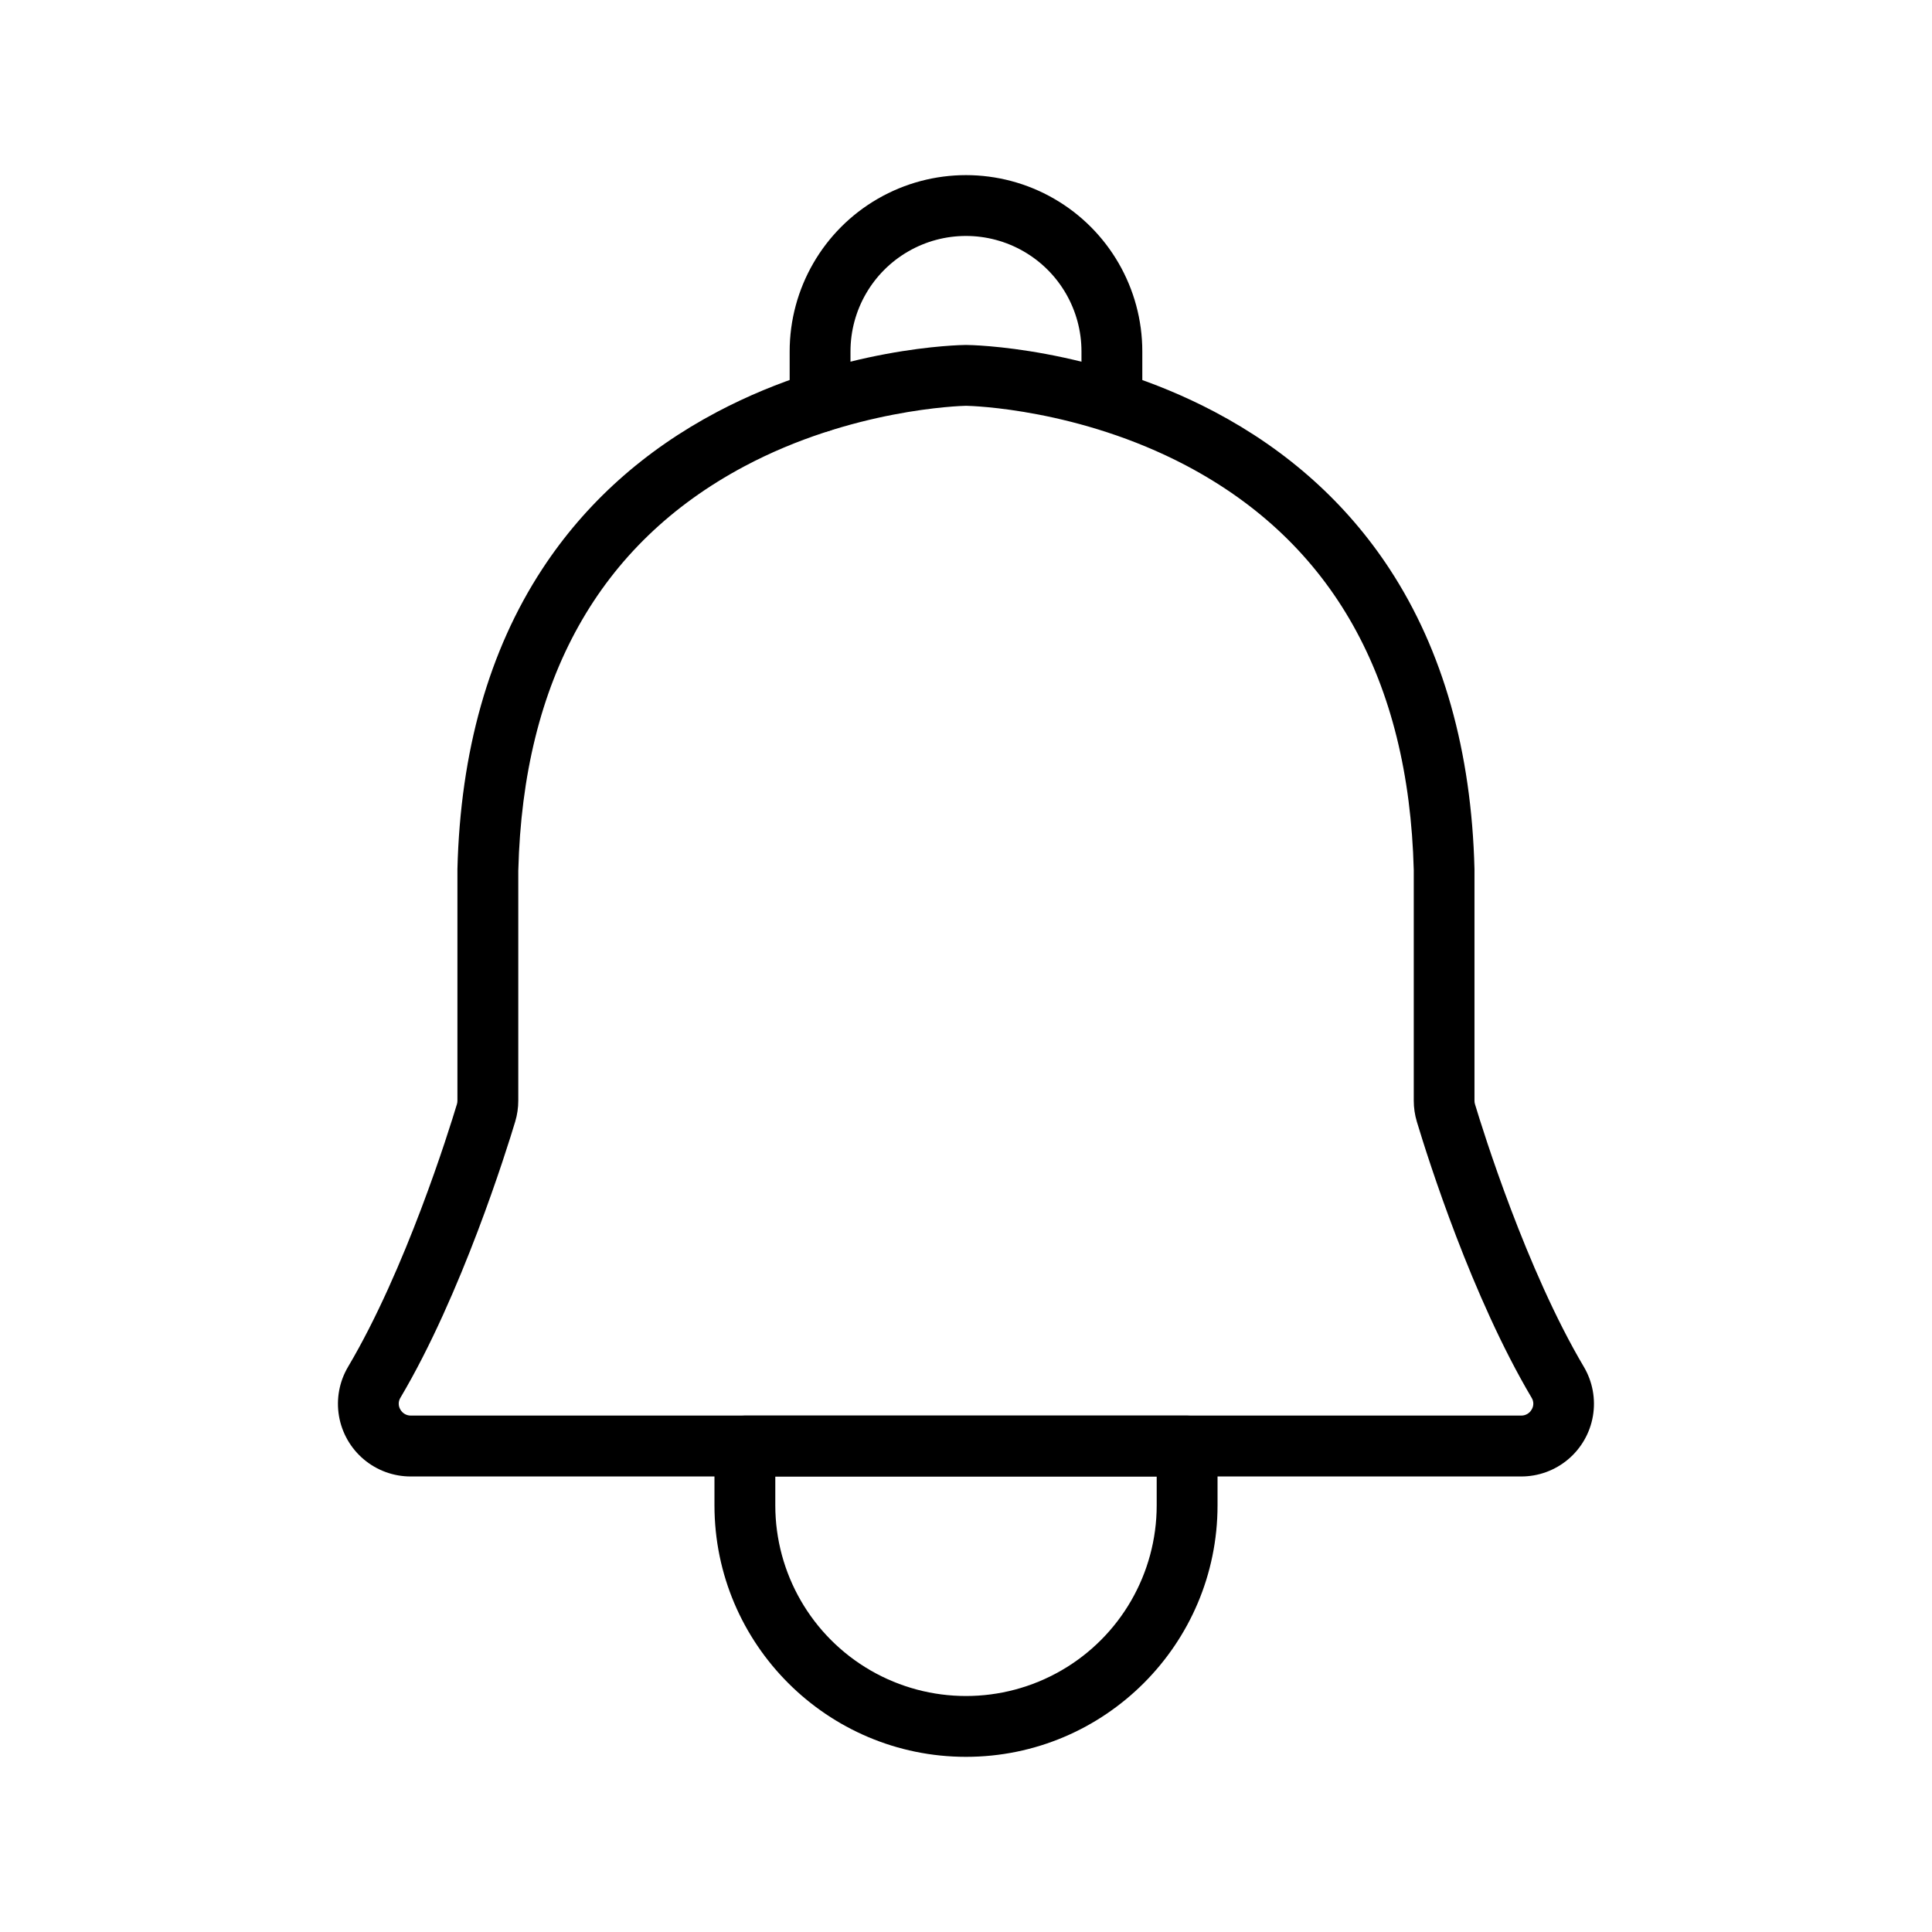
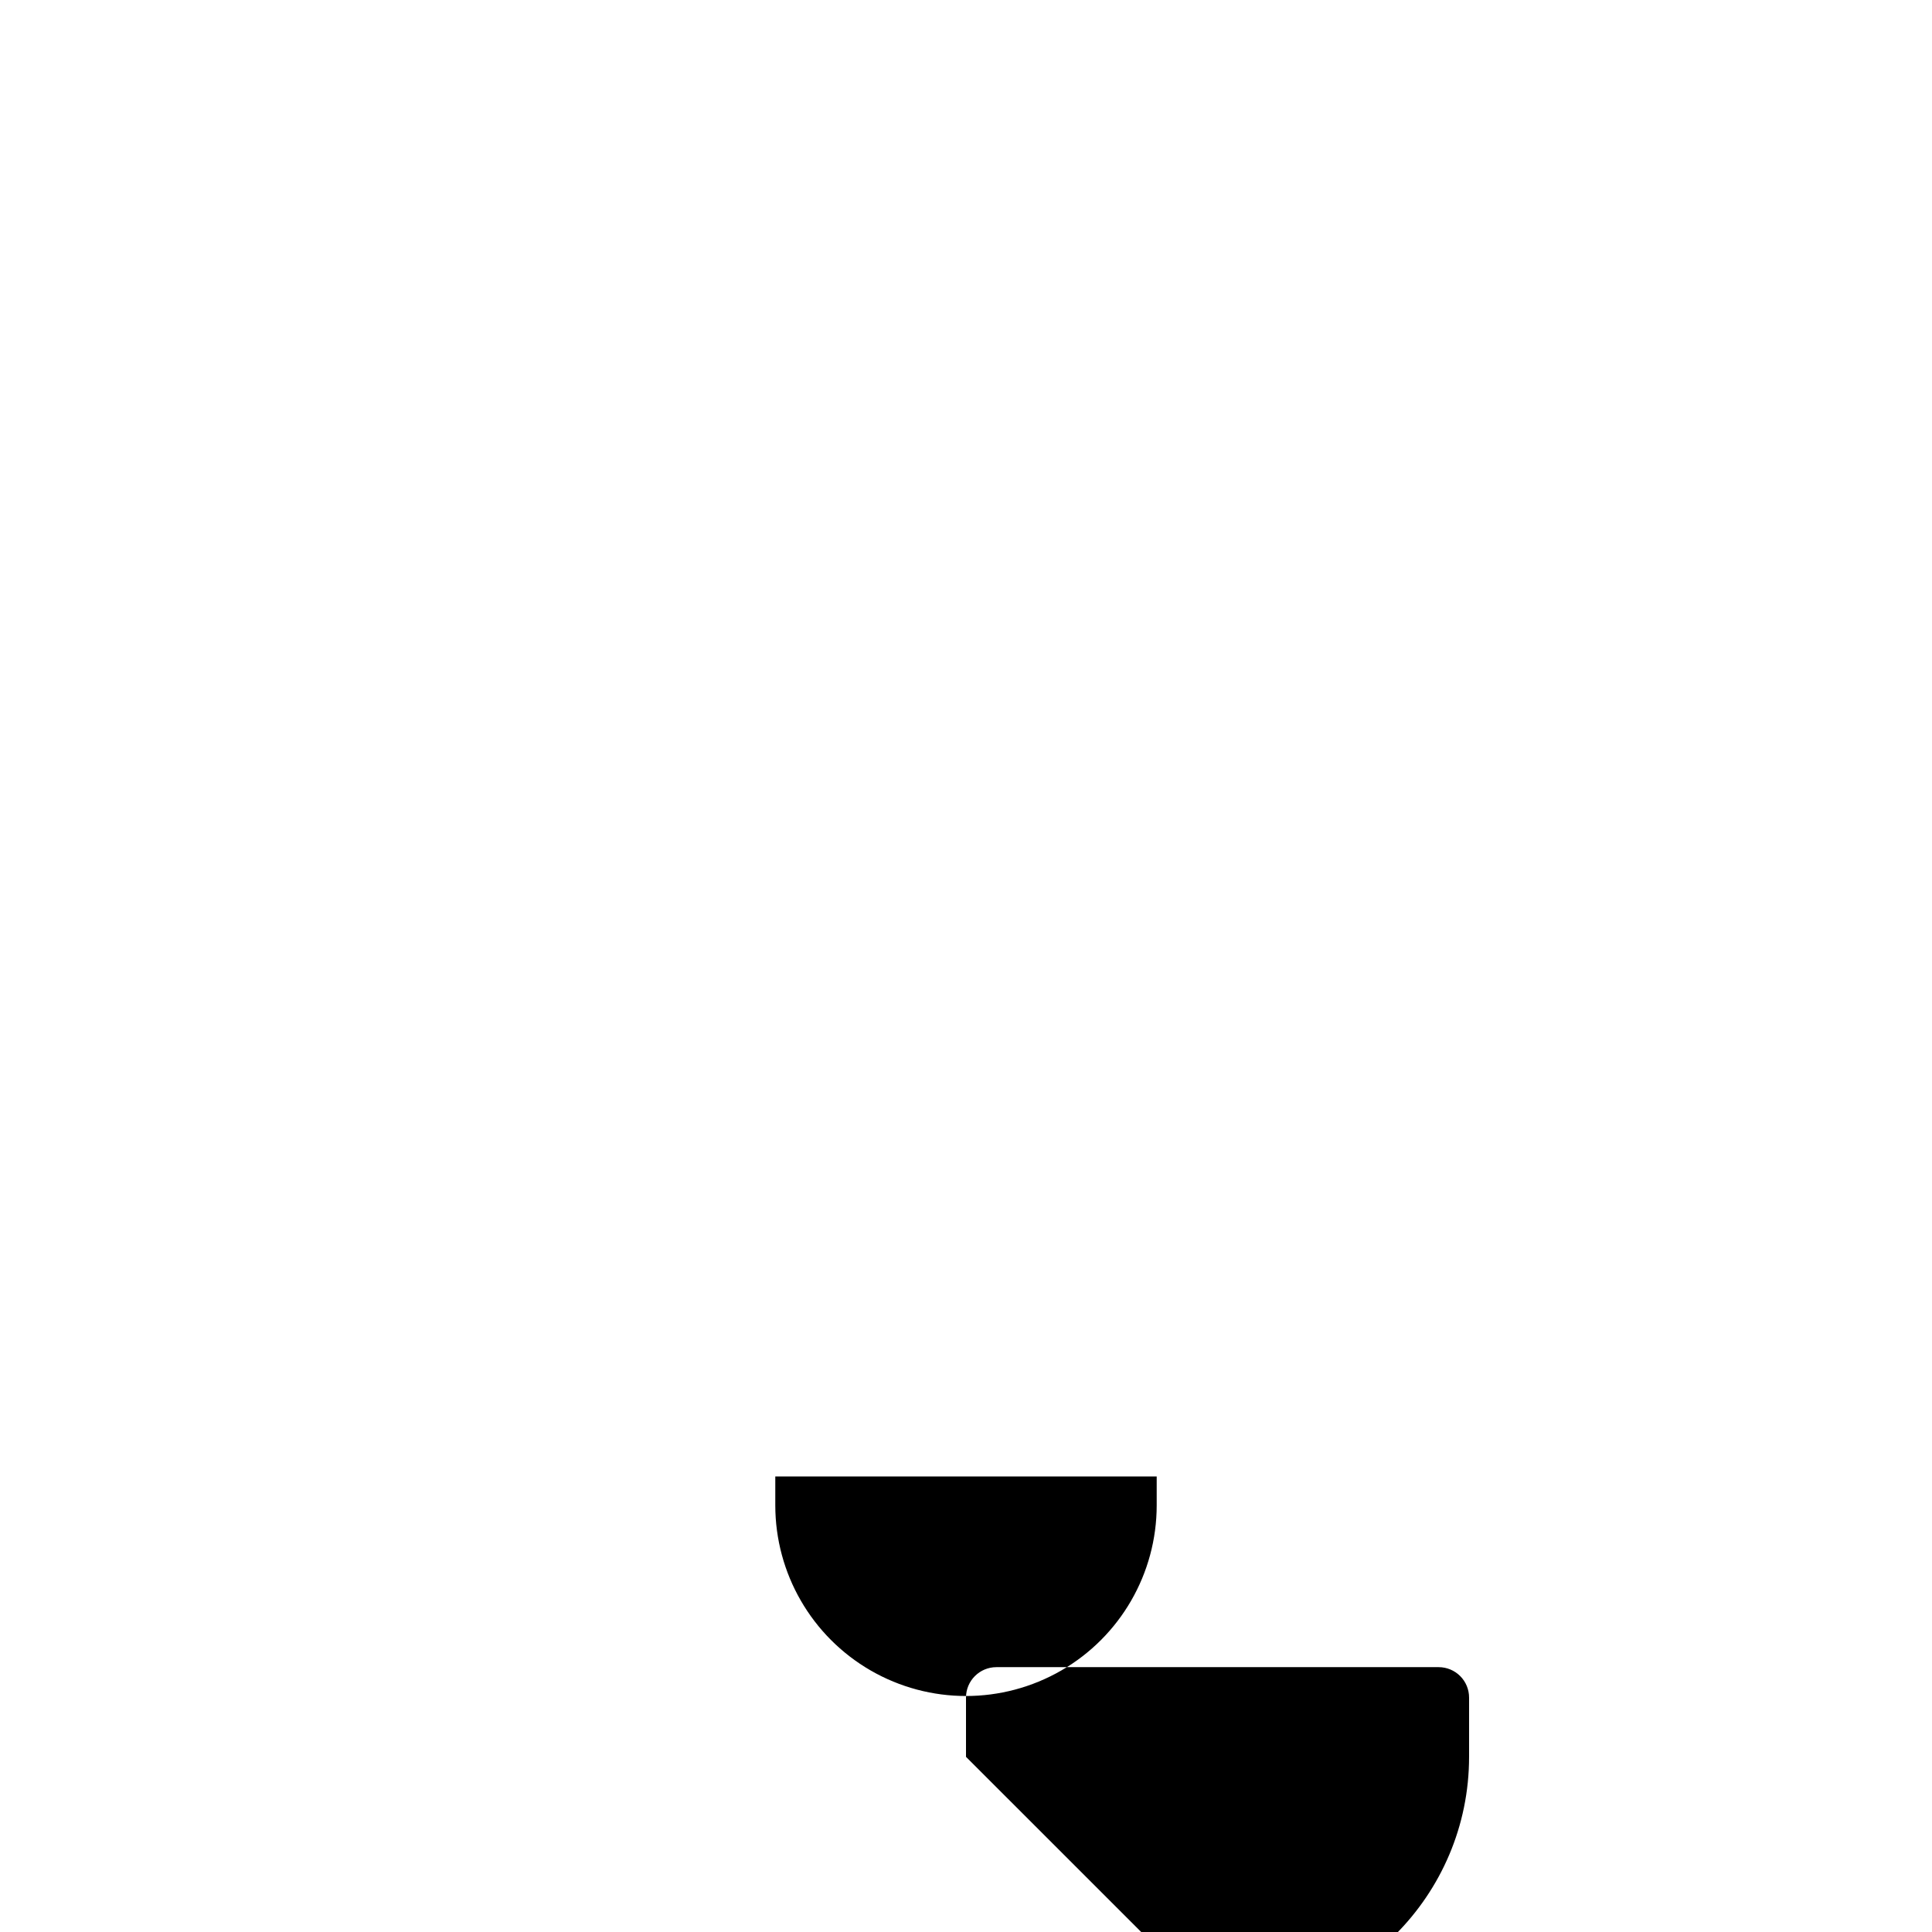
<svg xmlns="http://www.w3.org/2000/svg" fill="#000000" width="800px" height="800px" version="1.1" viewBox="144 144 512 512">
  <g>
-     <path d="m547.14 535.28h-294.29c-4.551 0.008-8.957-1.598-12.438-4.531-3.481-2.93-5.812-7-6.578-11.484-0.766-4.488 0.078-9.098 2.391-13.02 15.281-25.77 26.73-62.531 28.867-69.641 0.09-0.293 0.133-0.598 0.129-0.902v-61.184-0.203c0.777-31.164 8.344-57.938 22.48-79.512 11.402-17.418 27.008-31.434 46.387-41.664 32.625-17.234 64.488-17.707 65.828-17.719h0.141c1.34 0 33.199 0.504 65.828 17.719 19.375 10.23 34.984 24.25 46.387 41.664 14.137 21.594 21.703 48.367 22.48 79.512v0.203 61.184c-0.004 0.305 0.039 0.609 0.129 0.902 2.137 7.109 13.602 43.875 28.867 69.641 2.312 3.922 3.156 8.531 2.391 13.02-0.766 4.484-3.098 8.555-6.578 11.484-3.481 2.934-7.887 4.539-12.438 4.531zm-265.79-160.66v61.078c0 1.875-0.273 3.742-0.816 5.543-2.231 7.422-14.203 45.848-30.441 73.215v-0.004c-0.57 0.945-0.57 2.129 0 3.074 0.559 1.004 1.617 1.625 2.766 1.617h294.29c1.148 0.008 2.211-0.613 2.766-1.617 0.574-0.945 0.574-2.129 0-3.074-15.824-26.703-27.301-62.789-30.445-73.219h0.004c-0.539-1.797-0.812-3.664-0.812-5.539v-61.074c-1.305-50.699-21.582-86.789-60.285-107.23-28.465-15.008-56.695-15.82-58.371-15.852-1.57 0.035-30.359 0.887-58.891 16.121-38.348 20.492-58.469 56.484-59.758 106.96z" />
-     <path d="m361.33 258.55c-4.453 0-8.062-3.609-8.062-8.062v-13.352c0-16.691 8.906-32.121 23.363-40.465 14.461-8.348 32.273-8.348 46.73 0 14.457 8.344 23.363 23.773 23.363 40.465v13.102c0 4.449-3.609 8.059-8.062 8.059-4.449 0-8.059-3.609-8.059-8.059v-13.102c0-10.934-5.836-21.039-15.305-26.504-9.469-5.469-21.137-5.469-30.605 0-9.469 5.465-15.305 15.57-15.305 26.504v13.352c0 2.141-0.848 4.188-2.359 5.699-1.512 1.512-3.562 2.363-5.699 2.363z" />
-     <path d="m400 609.58c-36.754 0-66.66-29.902-66.66-66.66v-15.707c0-4.453 3.609-8.059 8.062-8.059h117.2c2.137 0 4.188 0.848 5.699 2.359s2.359 3.562 2.359 5.699v15.707c0 36.762-29.879 66.66-66.656 66.66zm-50.539-74.305v7.648c0 18.055 9.633 34.738 25.27 43.766s34.898 9.027 50.535 0 25.27-25.711 25.27-43.766v-7.648z" />
+     <path d="m400 609.58v-15.707c0-4.453 3.609-8.059 8.062-8.059h117.2c2.137 0 4.188 0.848 5.699 2.359s2.359 3.562 2.359 5.699v15.707c0 36.762-29.879 66.66-66.656 66.66zm-50.539-74.305v7.648c0 18.055 9.633 34.738 25.27 43.766s34.898 9.027 50.535 0 25.27-25.711 25.27-43.766v-7.648z" />
  </g>
</svg>